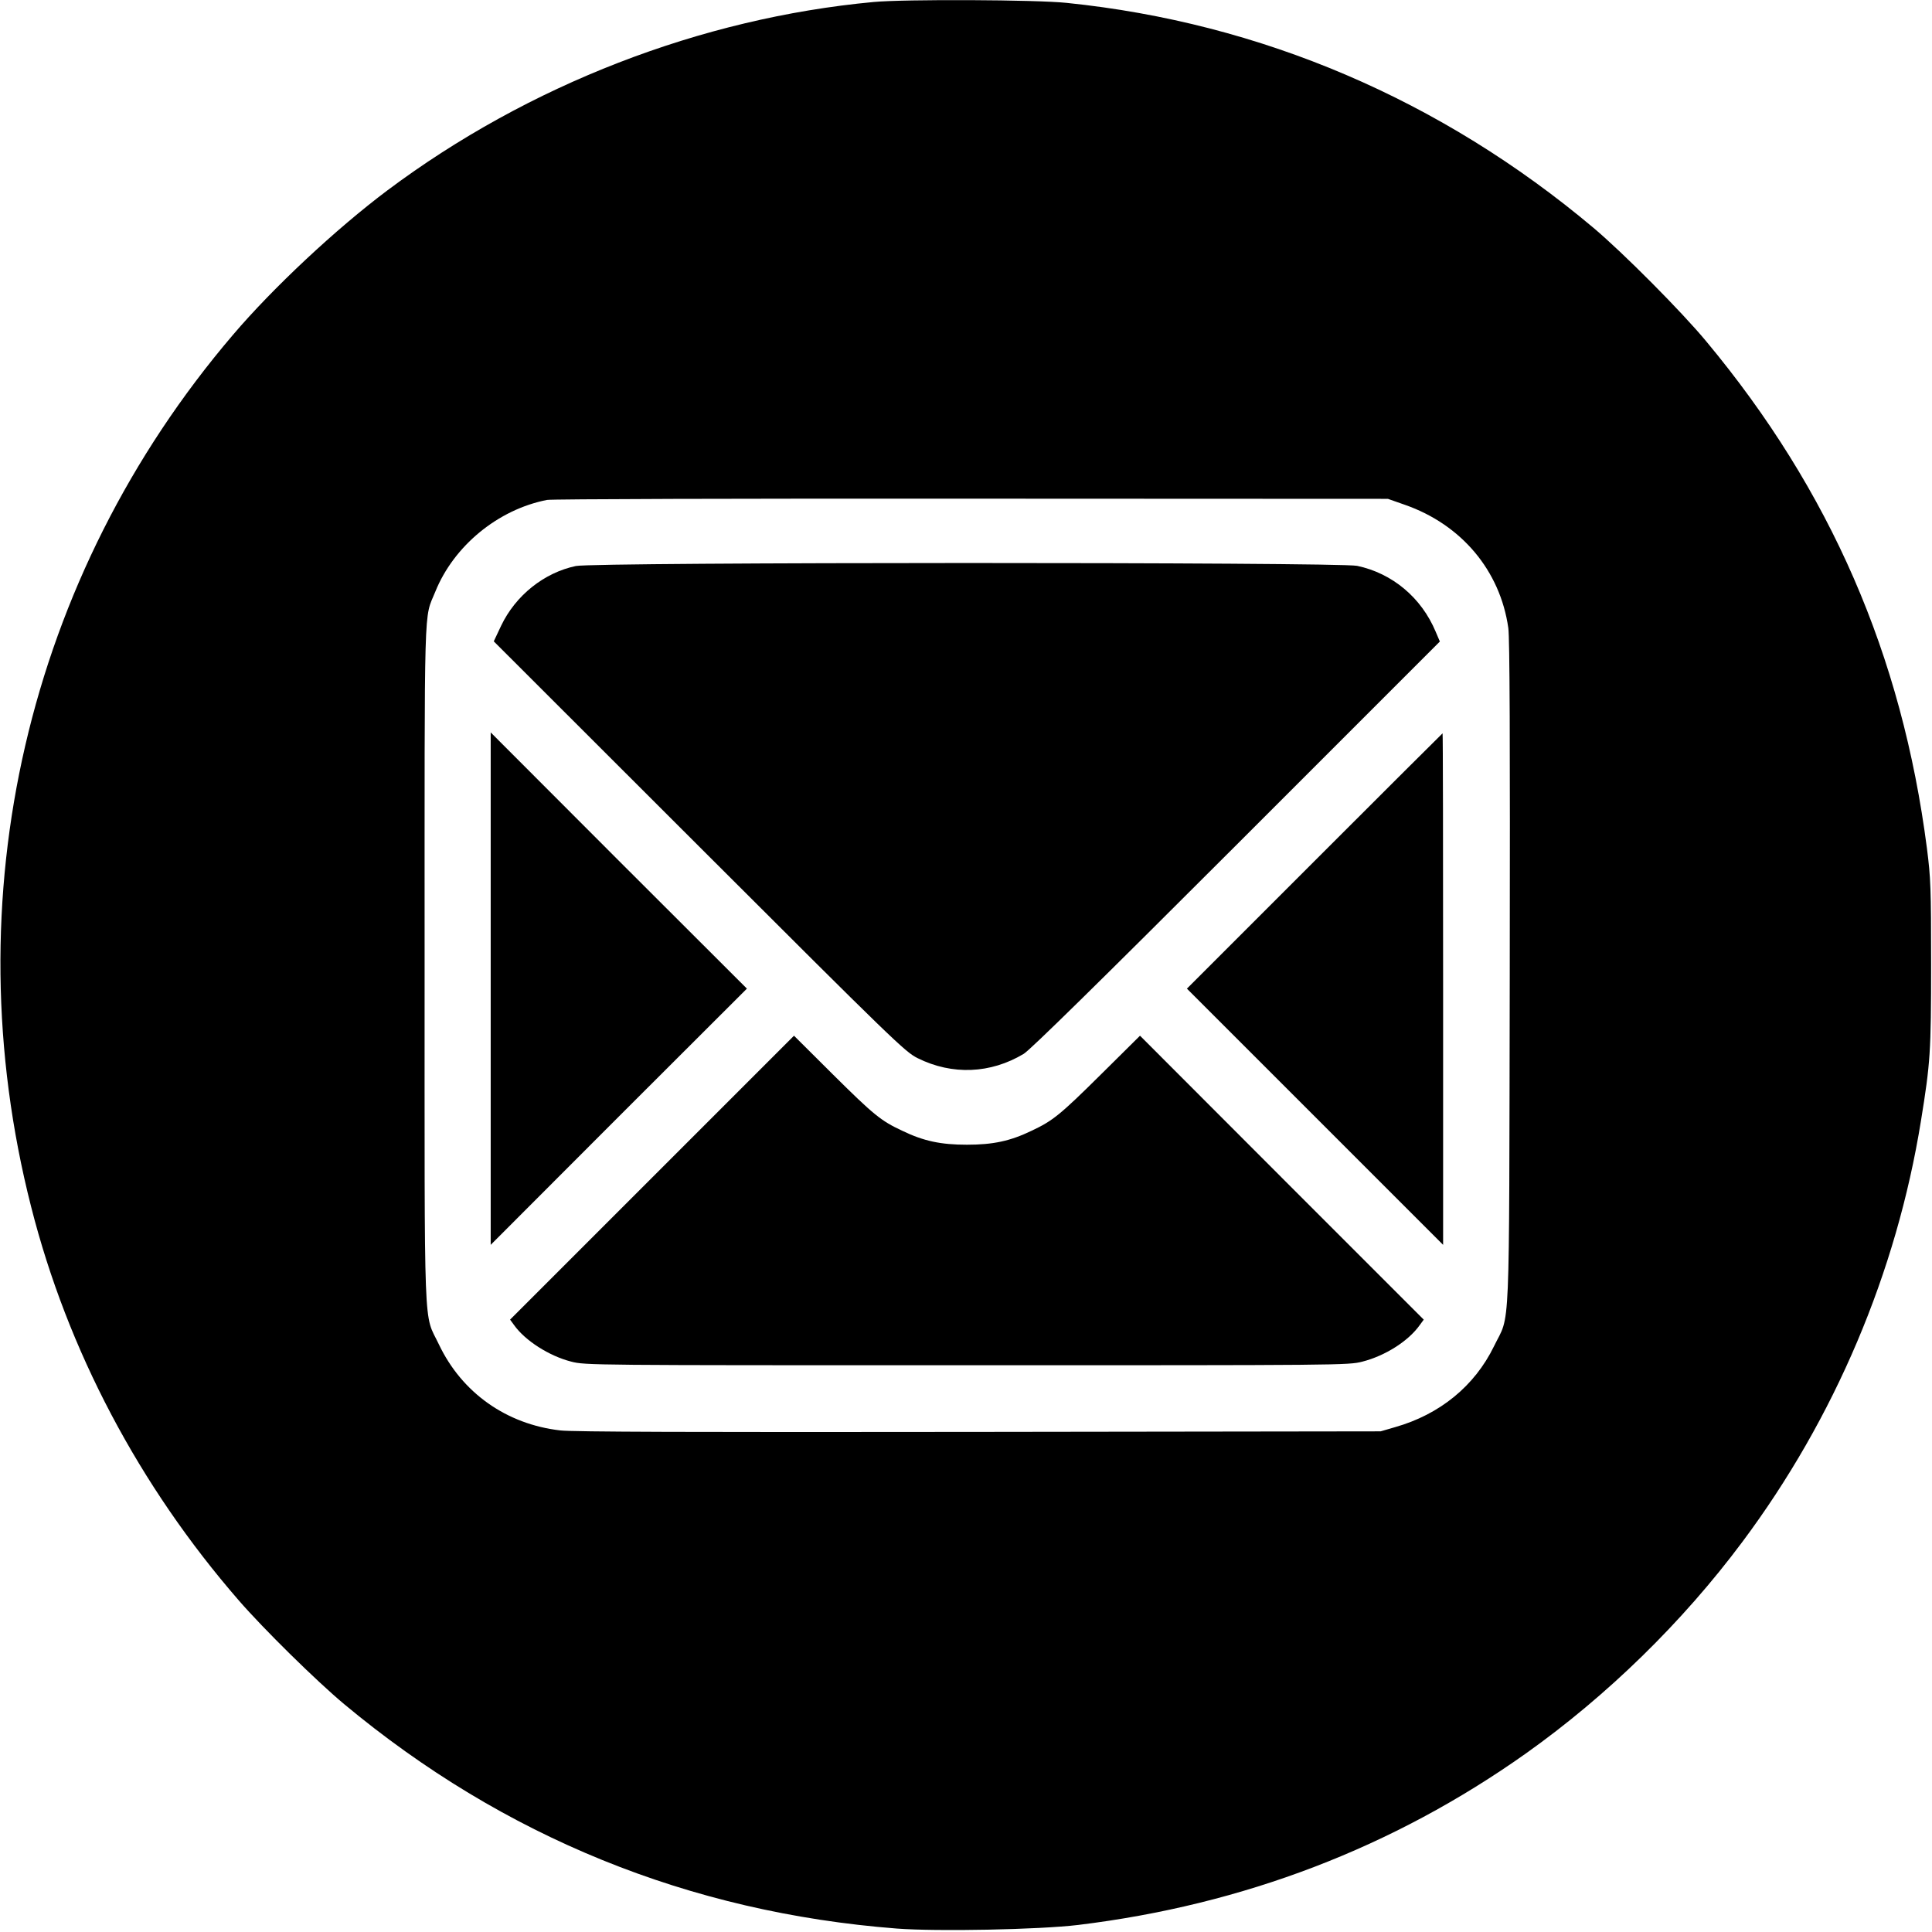
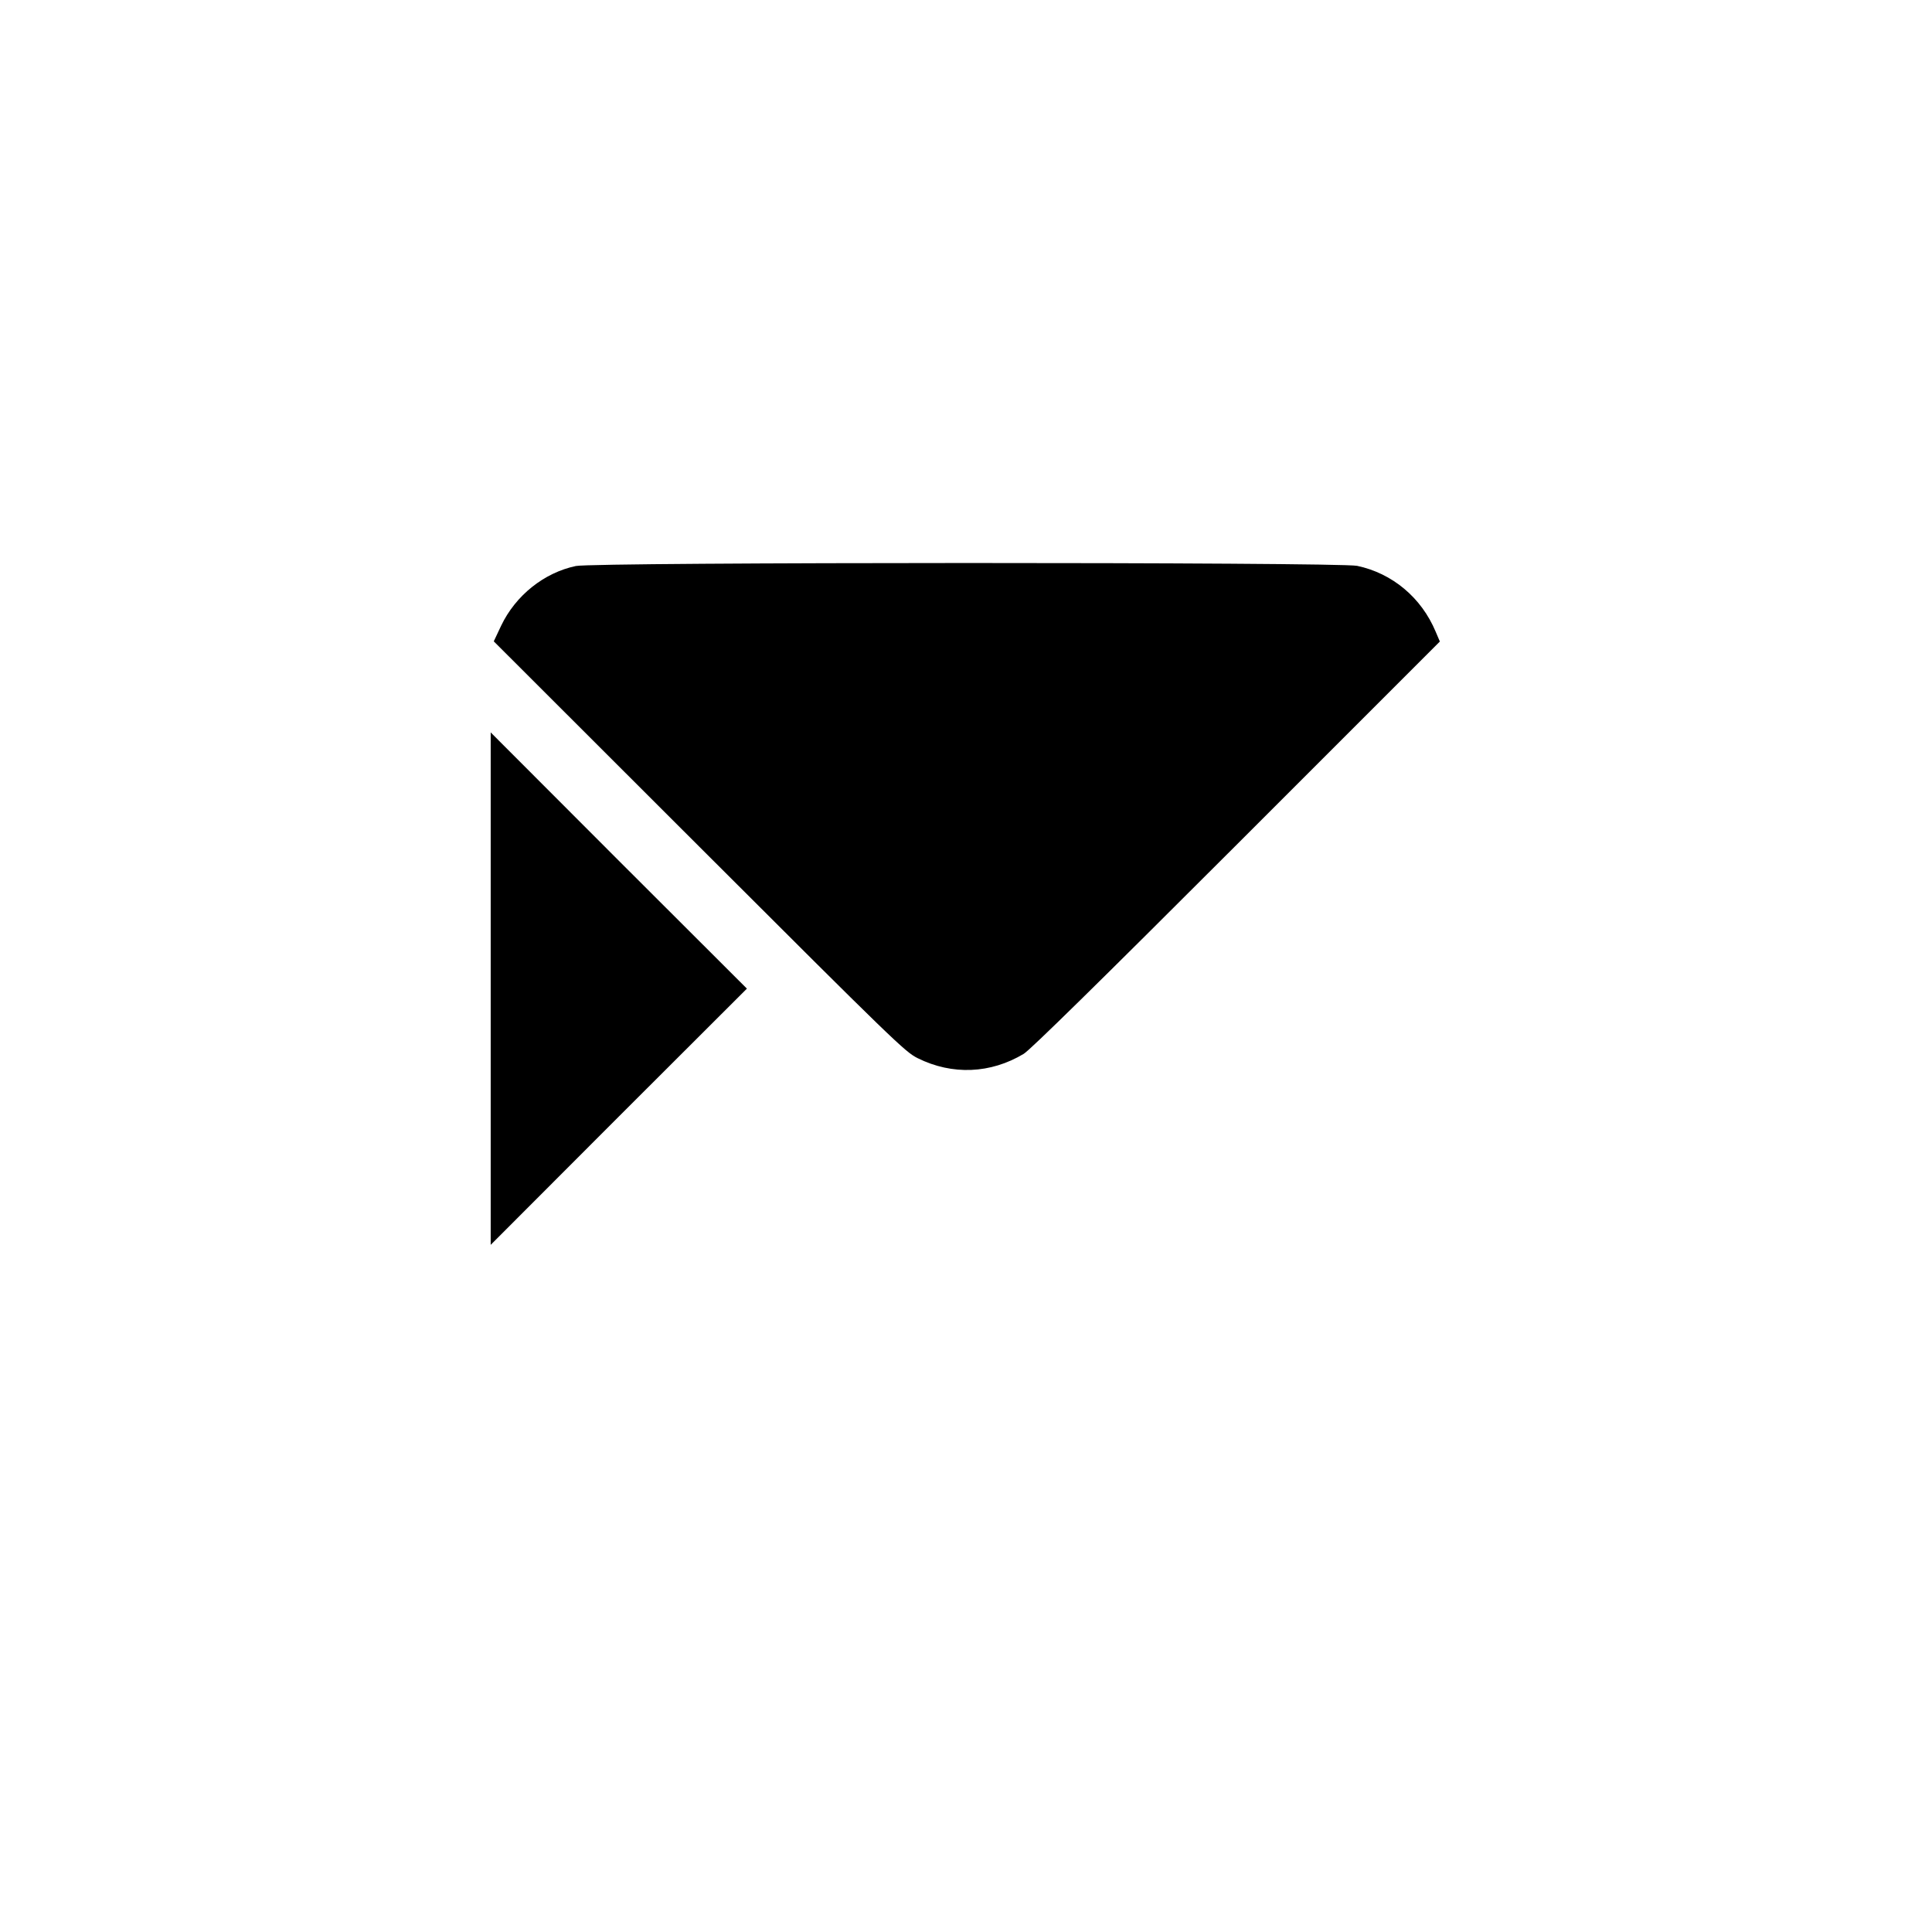
<svg xmlns="http://www.w3.org/2000/svg" version="1.0" width="1067pt" height="1067pt" viewBox="0 0 1067 1067" preserveAspectRatio="xMidYMid meet">
  <g transform="translate(0,1067) scale(0.1,-0.1)" fill="#000000" stroke="none">
-     <path d="M4825 10659 c-955 -89 -1907 -458 -2685 -1040 -284 -213 -632 -538 -854 -799 -1137 -1333 -1549 -3109 -1114 -4815 201 -792 596 -1540 1147 -2174 138 -159 428 -444 581 -572 881 -734 1907 -1151 3053 -1240 224 -17 786 -6 1002 20 912 111 1740 428 2472 947 449 319 865 725 1196 1169 510 683 851 1488 986 2325 52 321 56 380 56 865 0 423 -2 474 -23 640 -138 1067 -533 1976 -1219 2800 -135 163 -459 489 -623 627 -841 707 -1835 1132 -2908 1242 -168 18 -897 21 -1067 5z m2934 -2777 c312 -109 526 -363 571 -680 8 -54 10 -614 8 -1907 -4 -2069 4 -1872 -87 -2060 -107 -220 -300 -377 -547 -447 l-79 -23 -2215 -3 c-1590 -2 -2243 0 -2315 8 -298 34 -544 208 -671 475 -86 181 -79 -7 -79 2100 0 2060 -5 1899 59 2057 102 253 346 454 617 507 24 5 1064 8 2344 7 l2300 -1 94 -33z" />
    <path d="M3180 7544 c-175 -37 -332 -162 -412 -329 l-41 -87 1134 -1133 c1077 -1076 1138 -1135 1207 -1169 191 -95 403 -86 586 24 37 23 409 388 1176 1155 l1122 1122 -23 54 c-79 189 -240 323 -434 364 -102 21 -4215 21 -4315 -1z" />
    <path d="M2710 5210 l0 -1415 707 708 708 707 -708 707 -707 708 0 -1415z" />
-     <path d="M7260 5915 l-705 -705 708 -708 707 -707 0 1413 c0 776 -1 1412 -3 1412 -1 0 -319 -317 -707 -705z" />
-     <path d="M3601 4166 l-784 -784 22 -30 c61 -86 194 -171 316 -202 77 -20 112 -20 2185 -20 2065 0 2108 0 2184 20 126 32 255 114 317 202 l22 30 -784 784 -783 784 -216 -214 c-226 -224 -266 -256 -383 -311 -118 -57 -213 -77 -357 -77 -144 0 -239 20 -357 77 -118 55 -157 87 -383 311 l-215 214 -784 -784z" />
  </g>
</svg>